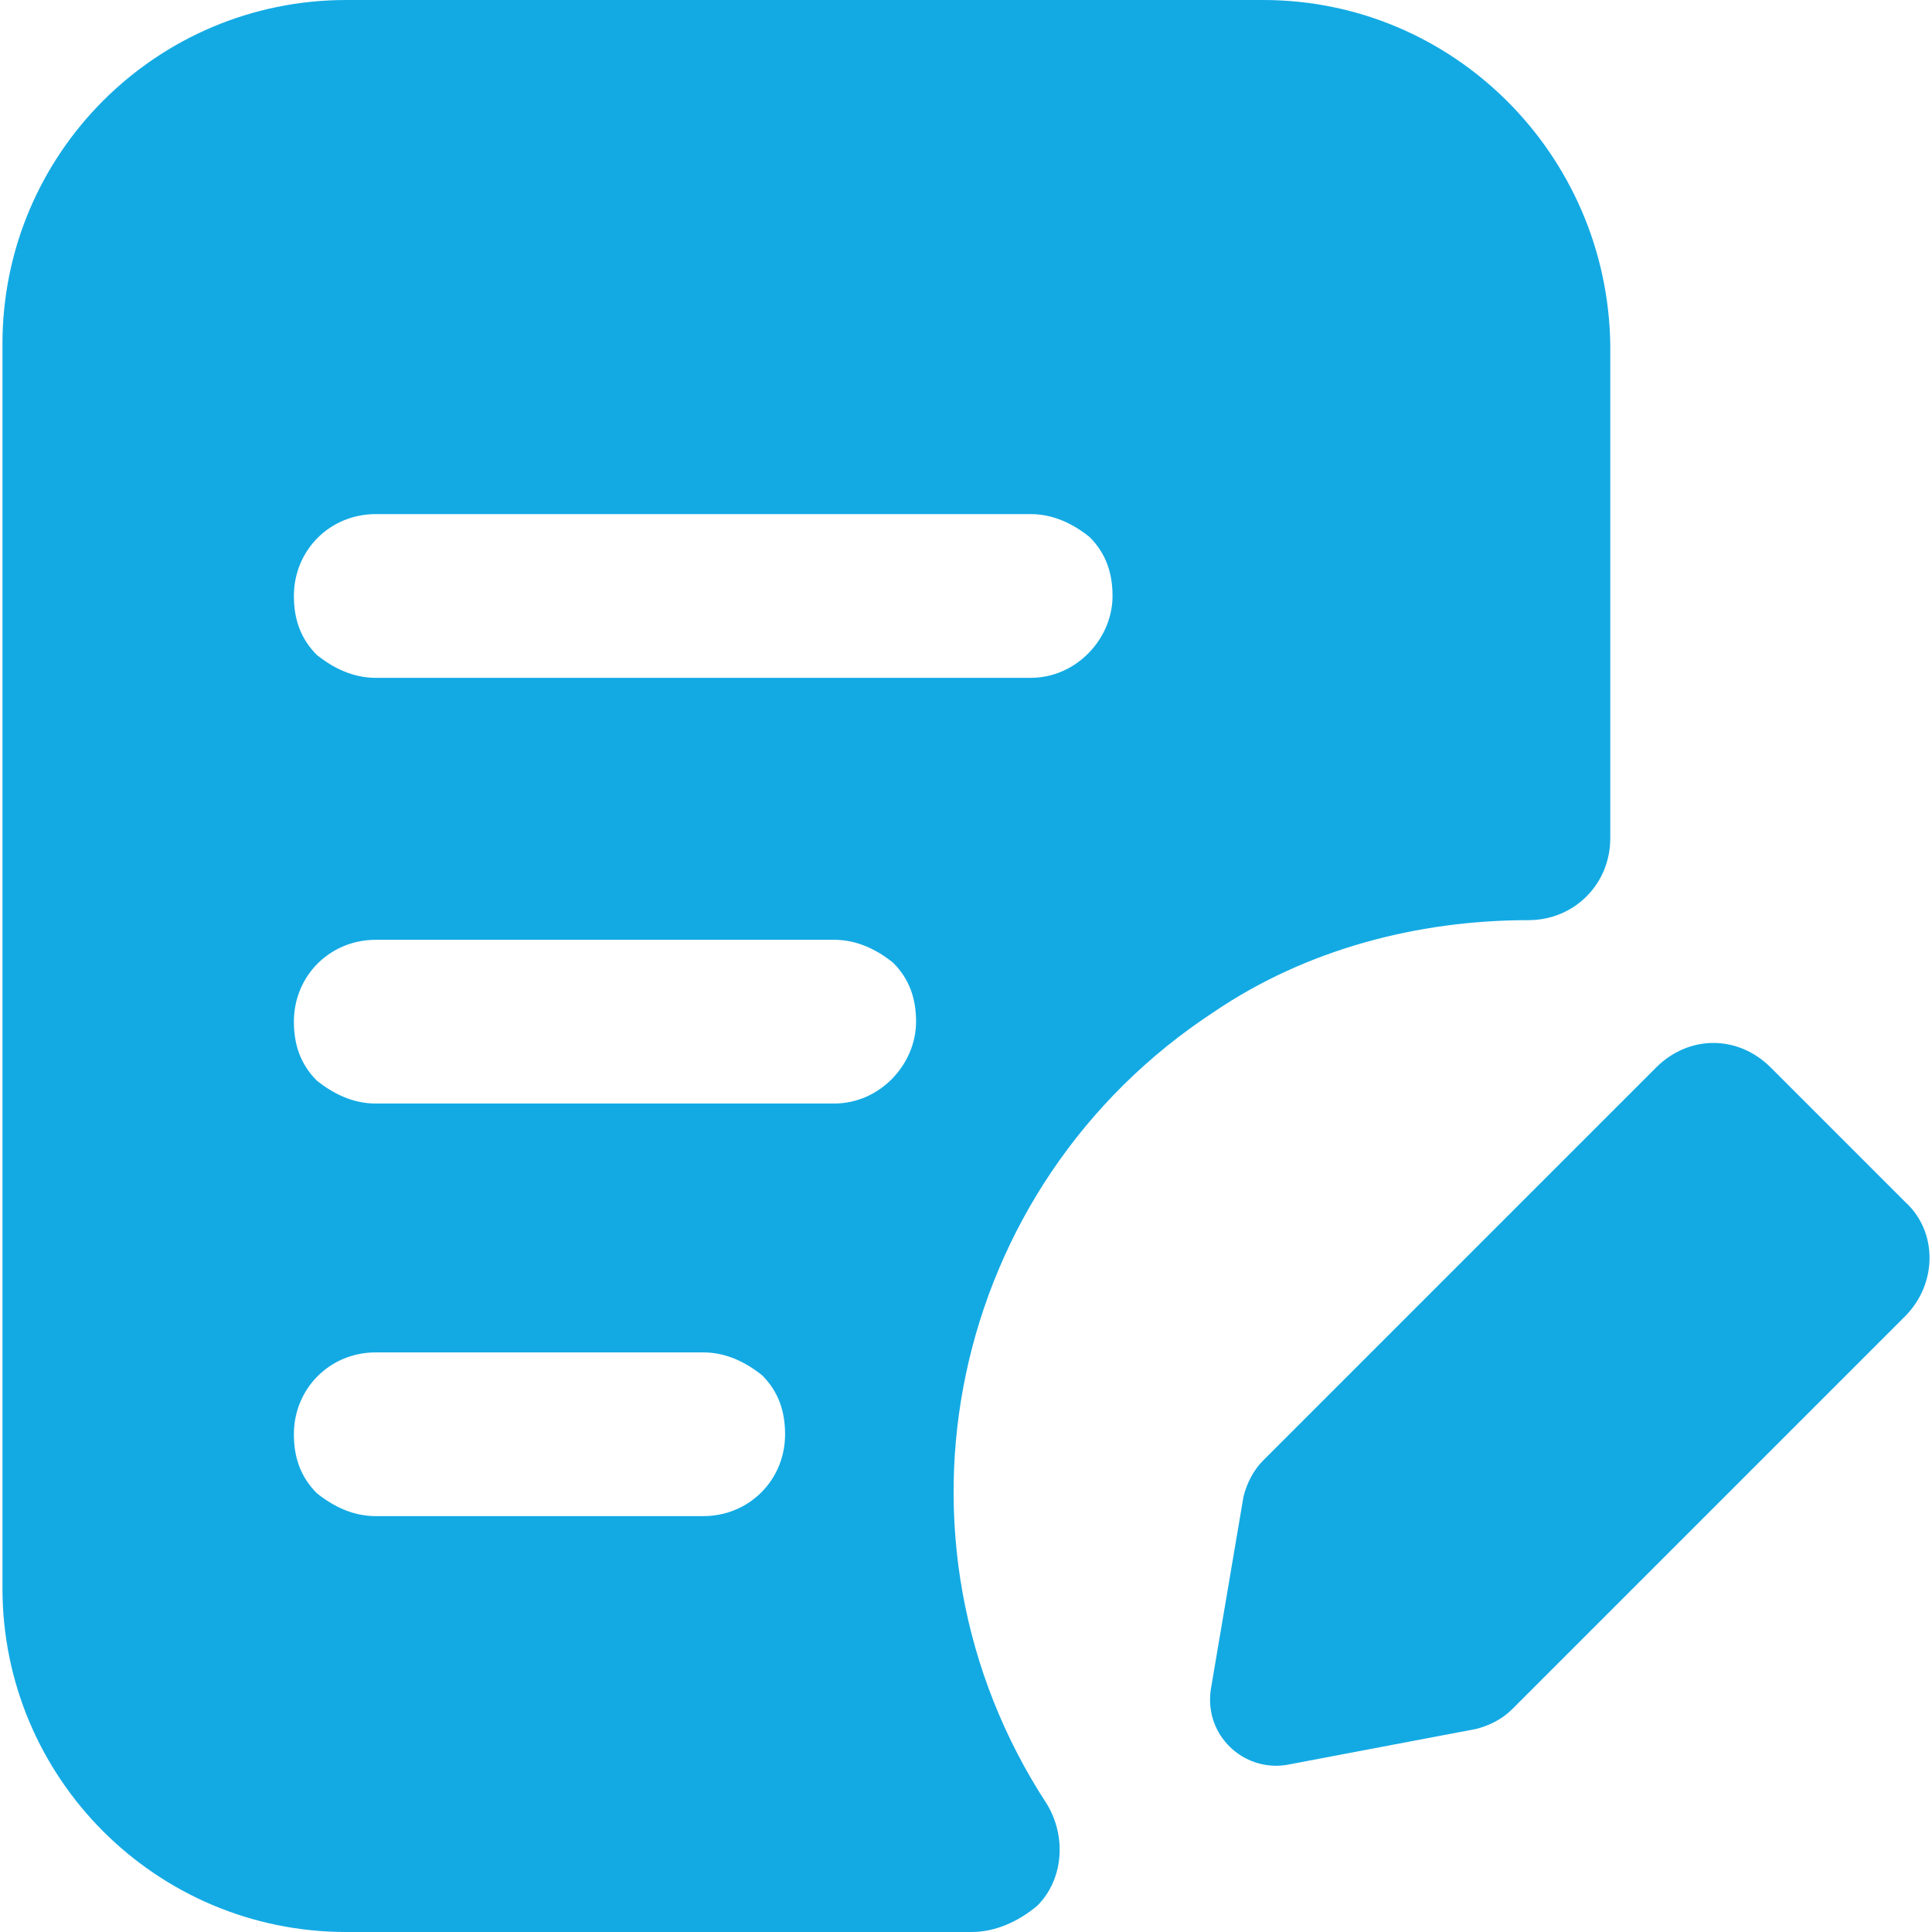
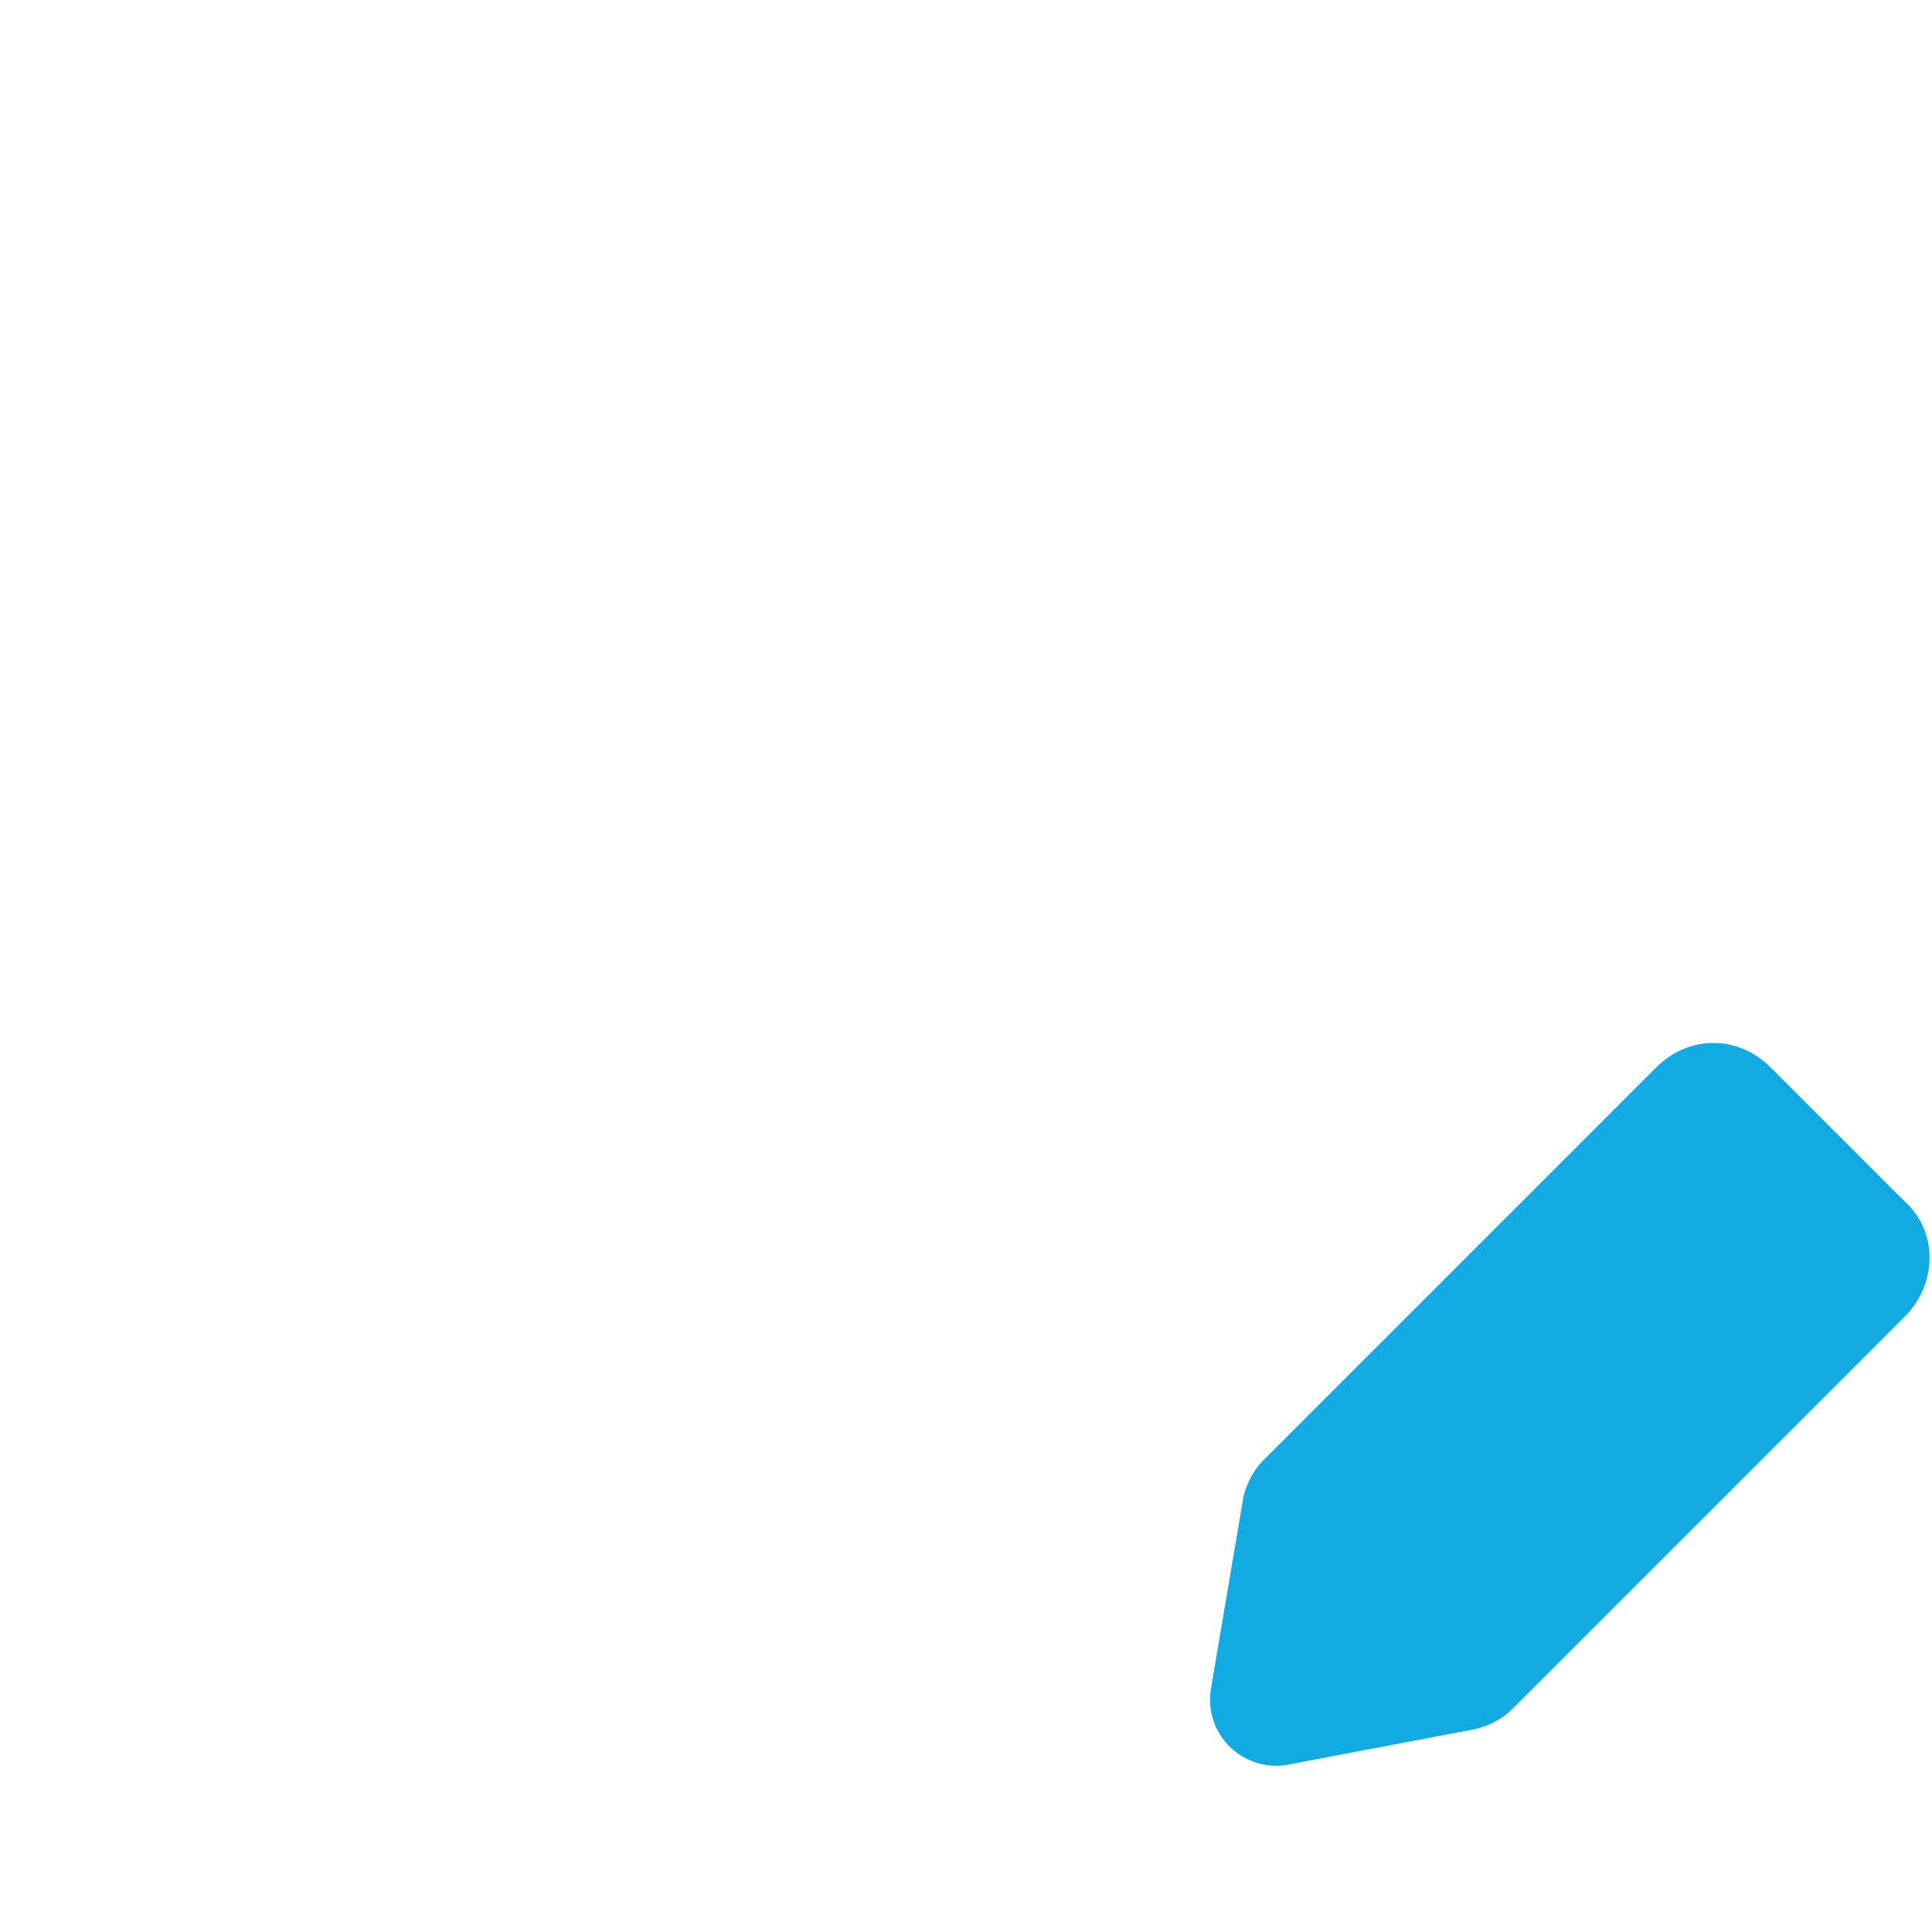
<svg xmlns="http://www.w3.org/2000/svg" version="1.1" width="512" height="512" x="0" y="0" viewBox="0 0 512 512" style="enable-background:new 0 0 512 512" xml:space="preserve" class="">
  <g>
    <path d="M391.159 458.197c3.471-.868 6.942-2.603 9.546-5.207l104.136-104.136c8.678-8.678 8.678-22.563 0-30.373l-35.58-35.58c-8.678-8.678-21.695-8.678-30.373 0L334.753 387.037c-2.603 2.603-4.339 6.075-5.207 9.546l-8.678 51.2c-1.736 12.149 8.678 21.695 19.959 19.959l50.332-9.545z" fill="#13aae4" data-original="#000000" opacity="1" class="" />
-     <path d="M334.753 0H91.77C41.437 0 .651 40.786.651 91.119v329.763C.651 471.214 41.437 512 91.77 512h165.749c6.075 0 12.149-2.603 17.356-6.942 6.942-6.942 7.81-18.224 2.603-26.902-45.993-70.292-26.034-164.014 44.258-210.007 24.298-16.488 53.803-24.298 83.308-24.298 12.149 0 21.695-9.546 21.695-21.695V91.119C425.871 40.786 385.085 0 334.753 0zM186.359 401.79H99.58c-6.075 0-11.281-2.603-15.62-6.075-4.339-4.339-6.075-9.546-6.075-15.62 0-12.149 9.546-21.695 21.695-21.695h86.78c6.075 0 11.281 2.603 15.62 6.075 4.339 4.339 6.075 9.546 6.075 15.62-.001 12.149-9.547 21.695-21.696 21.695zm34.712-109.343H99.58c-6.075 0-11.281-2.603-15.62-6.075-4.339-4.339-6.075-9.546-6.075-15.62 0-12.149 9.546-21.695 21.695-21.695h121.492c6.075 0 11.281 2.603 15.62 6.075 4.339 4.339 6.075 9.546 6.075 15.62-.001 11.282-9.547 21.695-21.696 21.695zm52.068-112.813H99.58c-6.075 0-11.281-2.603-15.62-6.075-4.339-4.339-6.075-9.546-6.075-15.62 0-12.149 9.546-21.695 21.695-21.695h173.559c6.075 0 11.281 2.603 15.62 6.075 4.339 4.339 6.075 9.546 6.075 15.62 0 11.281-9.546 21.695-21.695 21.695z" fill="#13aae4" data-original="#000000" opacity="1" class="" />
  </g>
</svg>